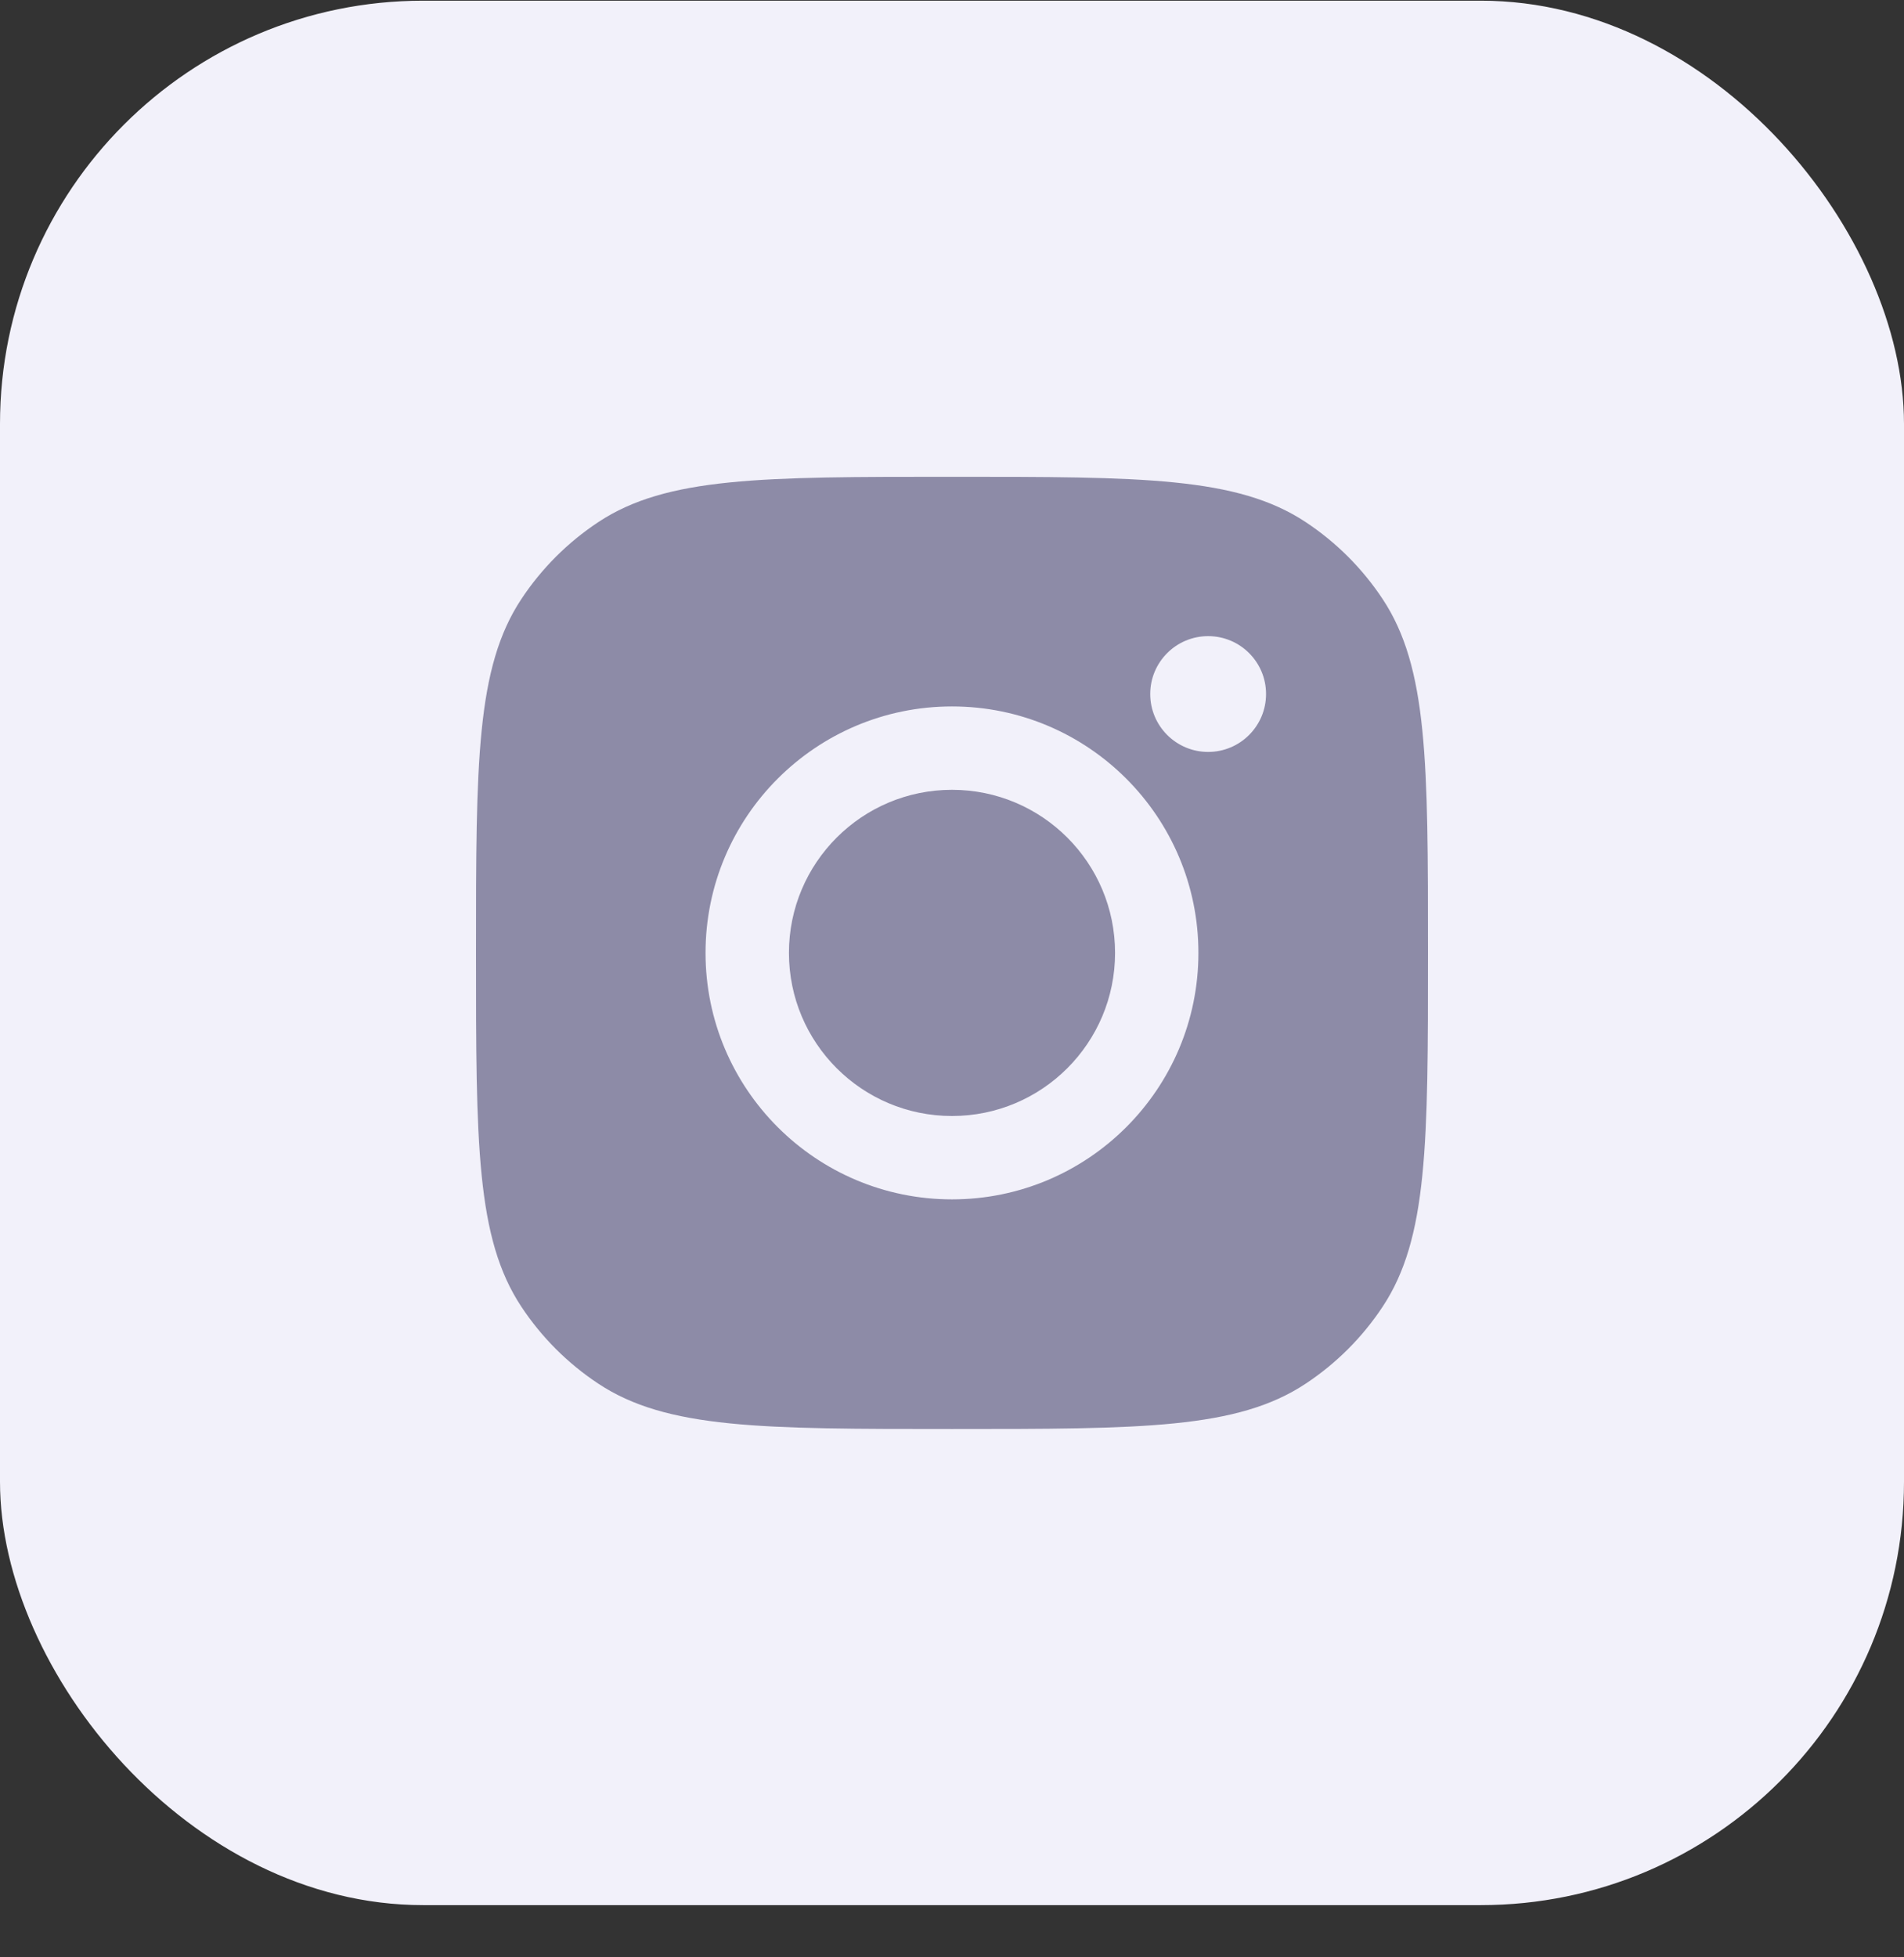
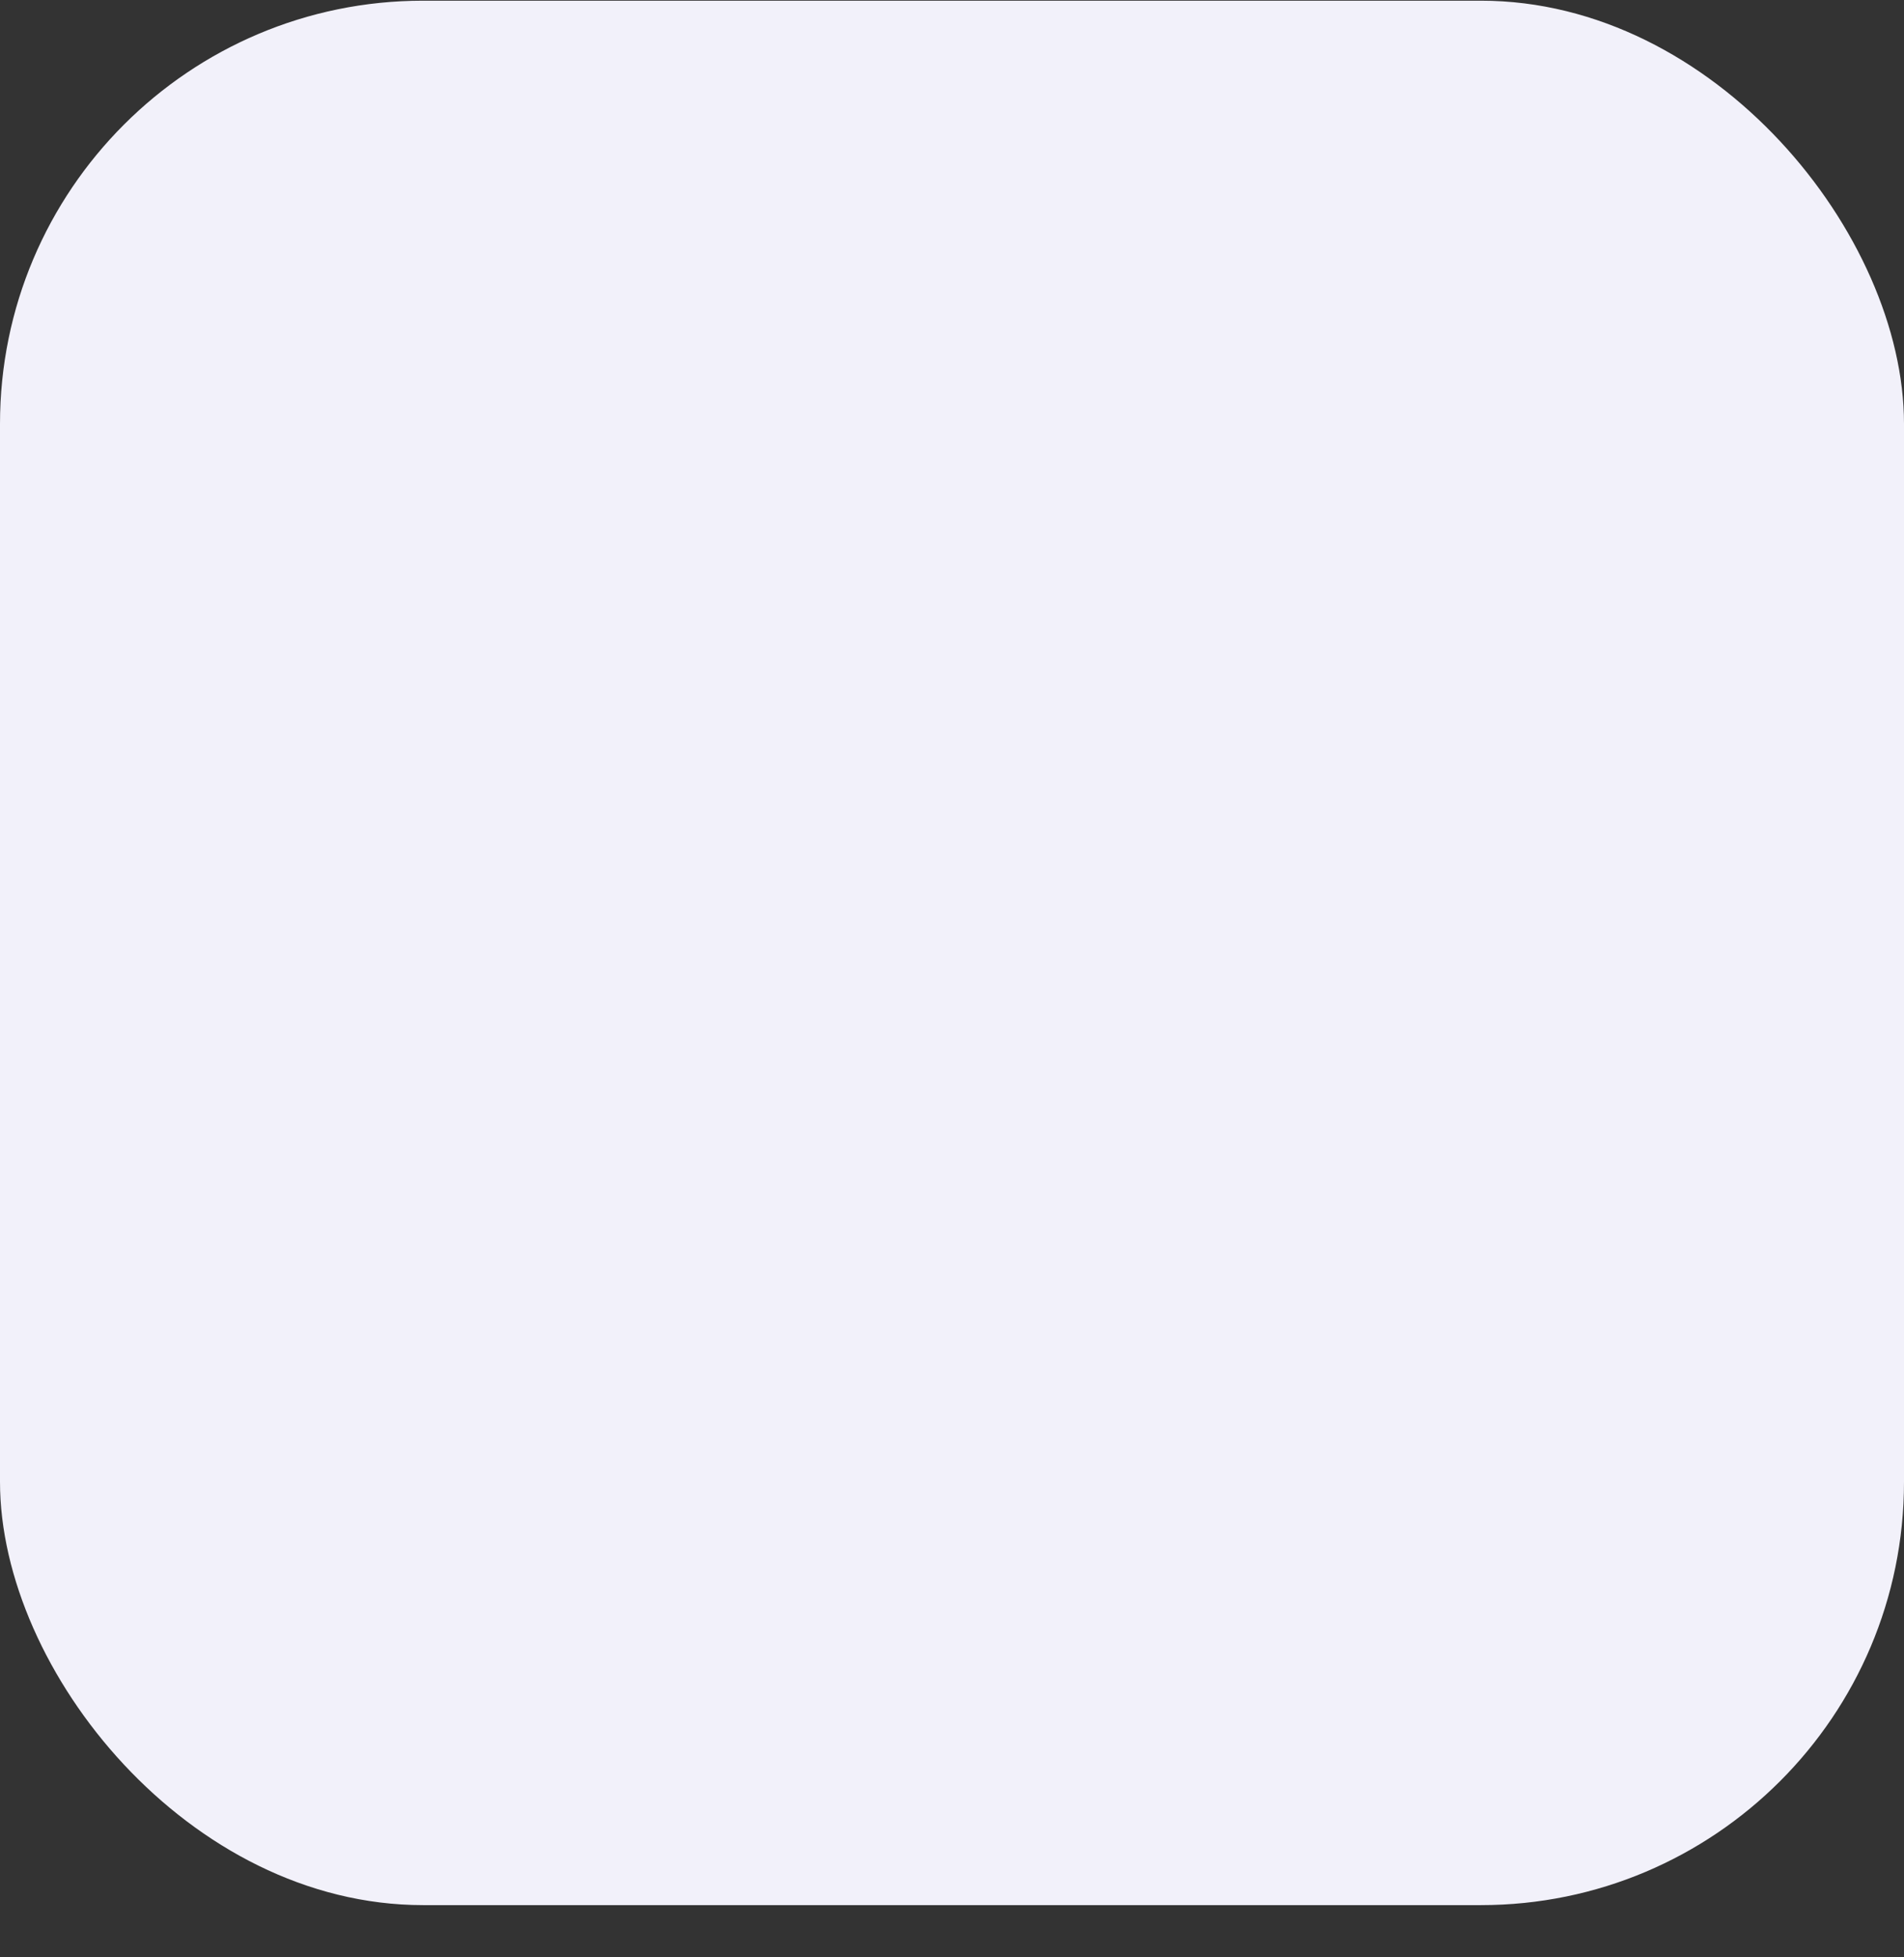
<svg xmlns="http://www.w3.org/2000/svg" width="36" height="37" viewBox="0 0 36 37" fill="none">
  <rect x="0" y="0" width="36" height="37" fill="#333333" stroke="none" />
  <rect y="0.013" width="36" height="36" rx="8" fill="#F2F1FA" />
-   <path fill-rule="evenodd" clip-rule="evenodd" d="M9 18.013C9 14.418 9 12.62 9.857 11.325C10.239 10.747 10.734 10.252 11.313 9.869C12.607 9.013 14.405 9.013 18 9.013C21.595 9.013 23.393 9.013 24.687 9.869C25.266 10.252 25.761 10.747 26.143 11.325C27 12.62 27 14.418 27 18.013C27 21.608 27 23.405 26.143 24.7C25.761 25.278 25.266 25.773 24.687 26.156C23.393 27.013 21.595 27.013 18 27.013C14.405 27.013 12.607 27.013 11.313 26.156C10.734 25.773 10.239 25.278 9.857 24.7C9 23.405 9 21.608 9 18.013ZM22.659 18.013C22.659 20.586 20.573 22.672 18 22.672C15.427 22.672 13.34 20.586 13.34 18.013C13.34 15.44 15.427 13.354 18 13.354C20.573 13.354 22.659 15.44 22.659 18.013ZM18 21.096C19.703 21.096 21.083 19.716 21.083 18.013C21.083 16.31 19.703 14.93 18 14.93C16.297 14.93 14.917 16.31 14.917 18.013C14.917 19.716 16.297 21.096 18 21.096ZM22.843 14.214C23.448 14.214 23.938 13.724 23.938 13.119C23.938 12.515 23.448 12.025 22.843 12.025C22.239 12.025 21.748 12.515 21.748 13.119C21.748 13.724 22.239 14.214 22.843 14.214Z" fill="#8D8BA7" />
</svg>